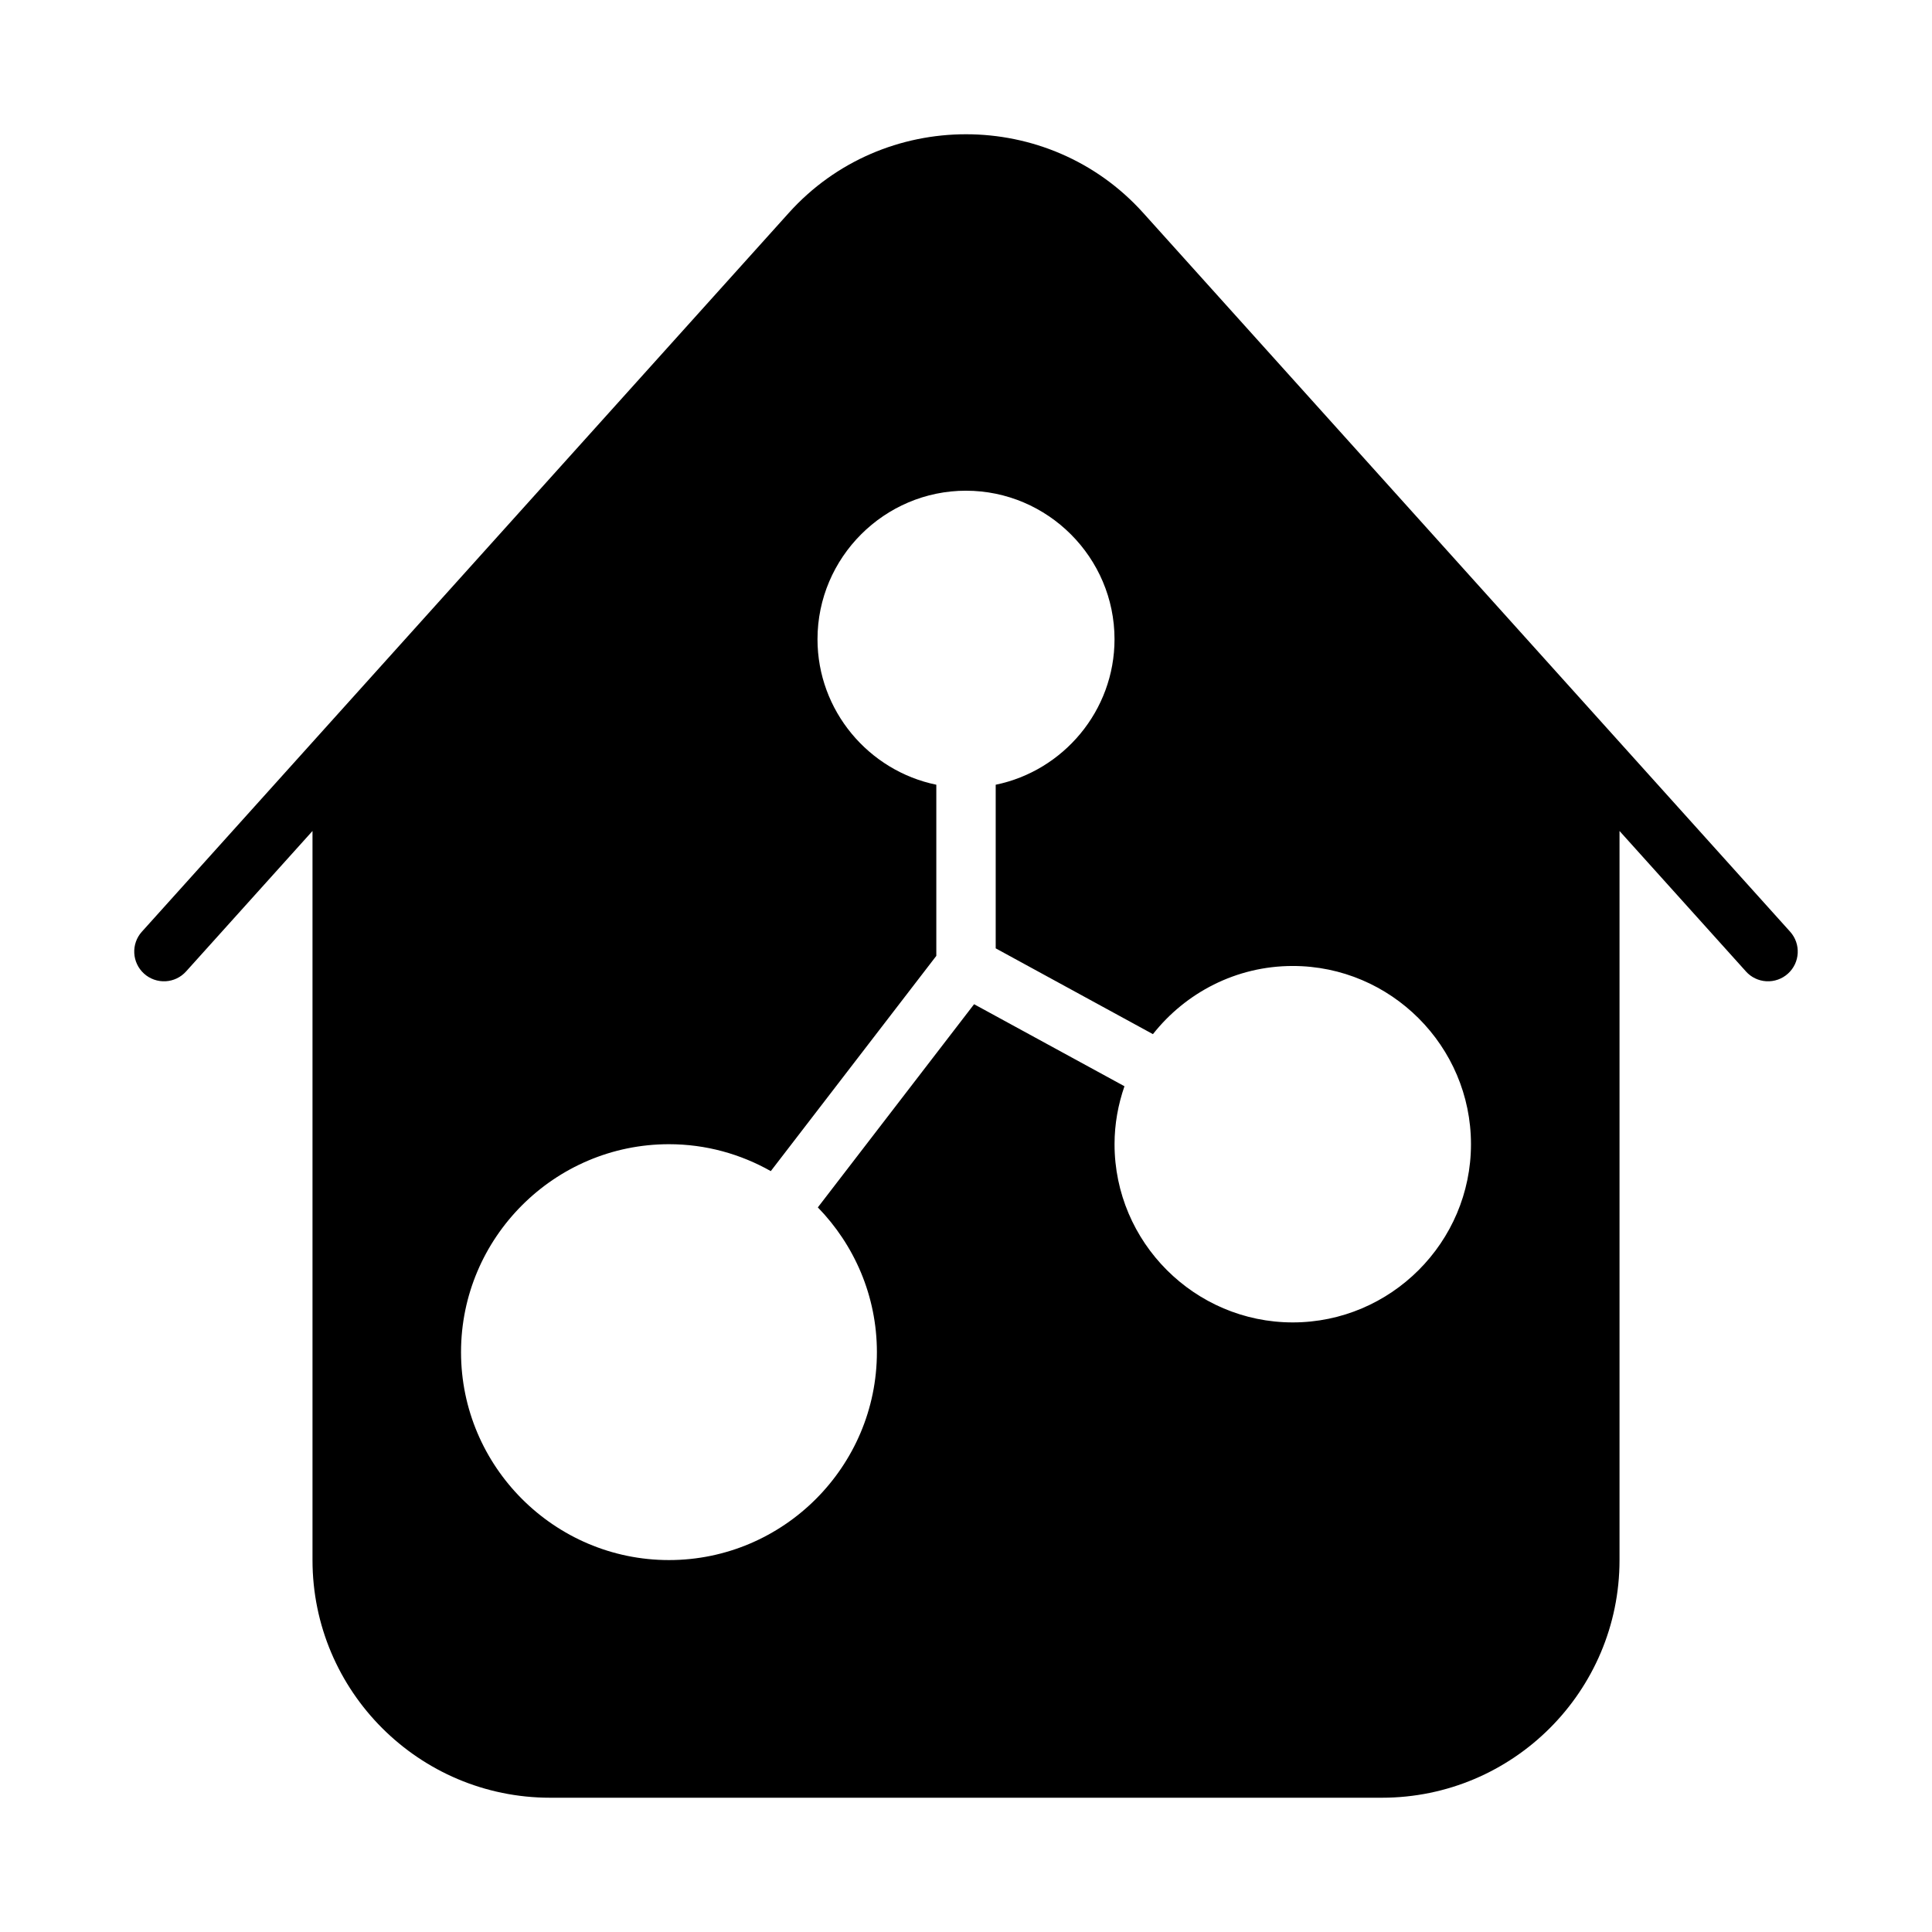
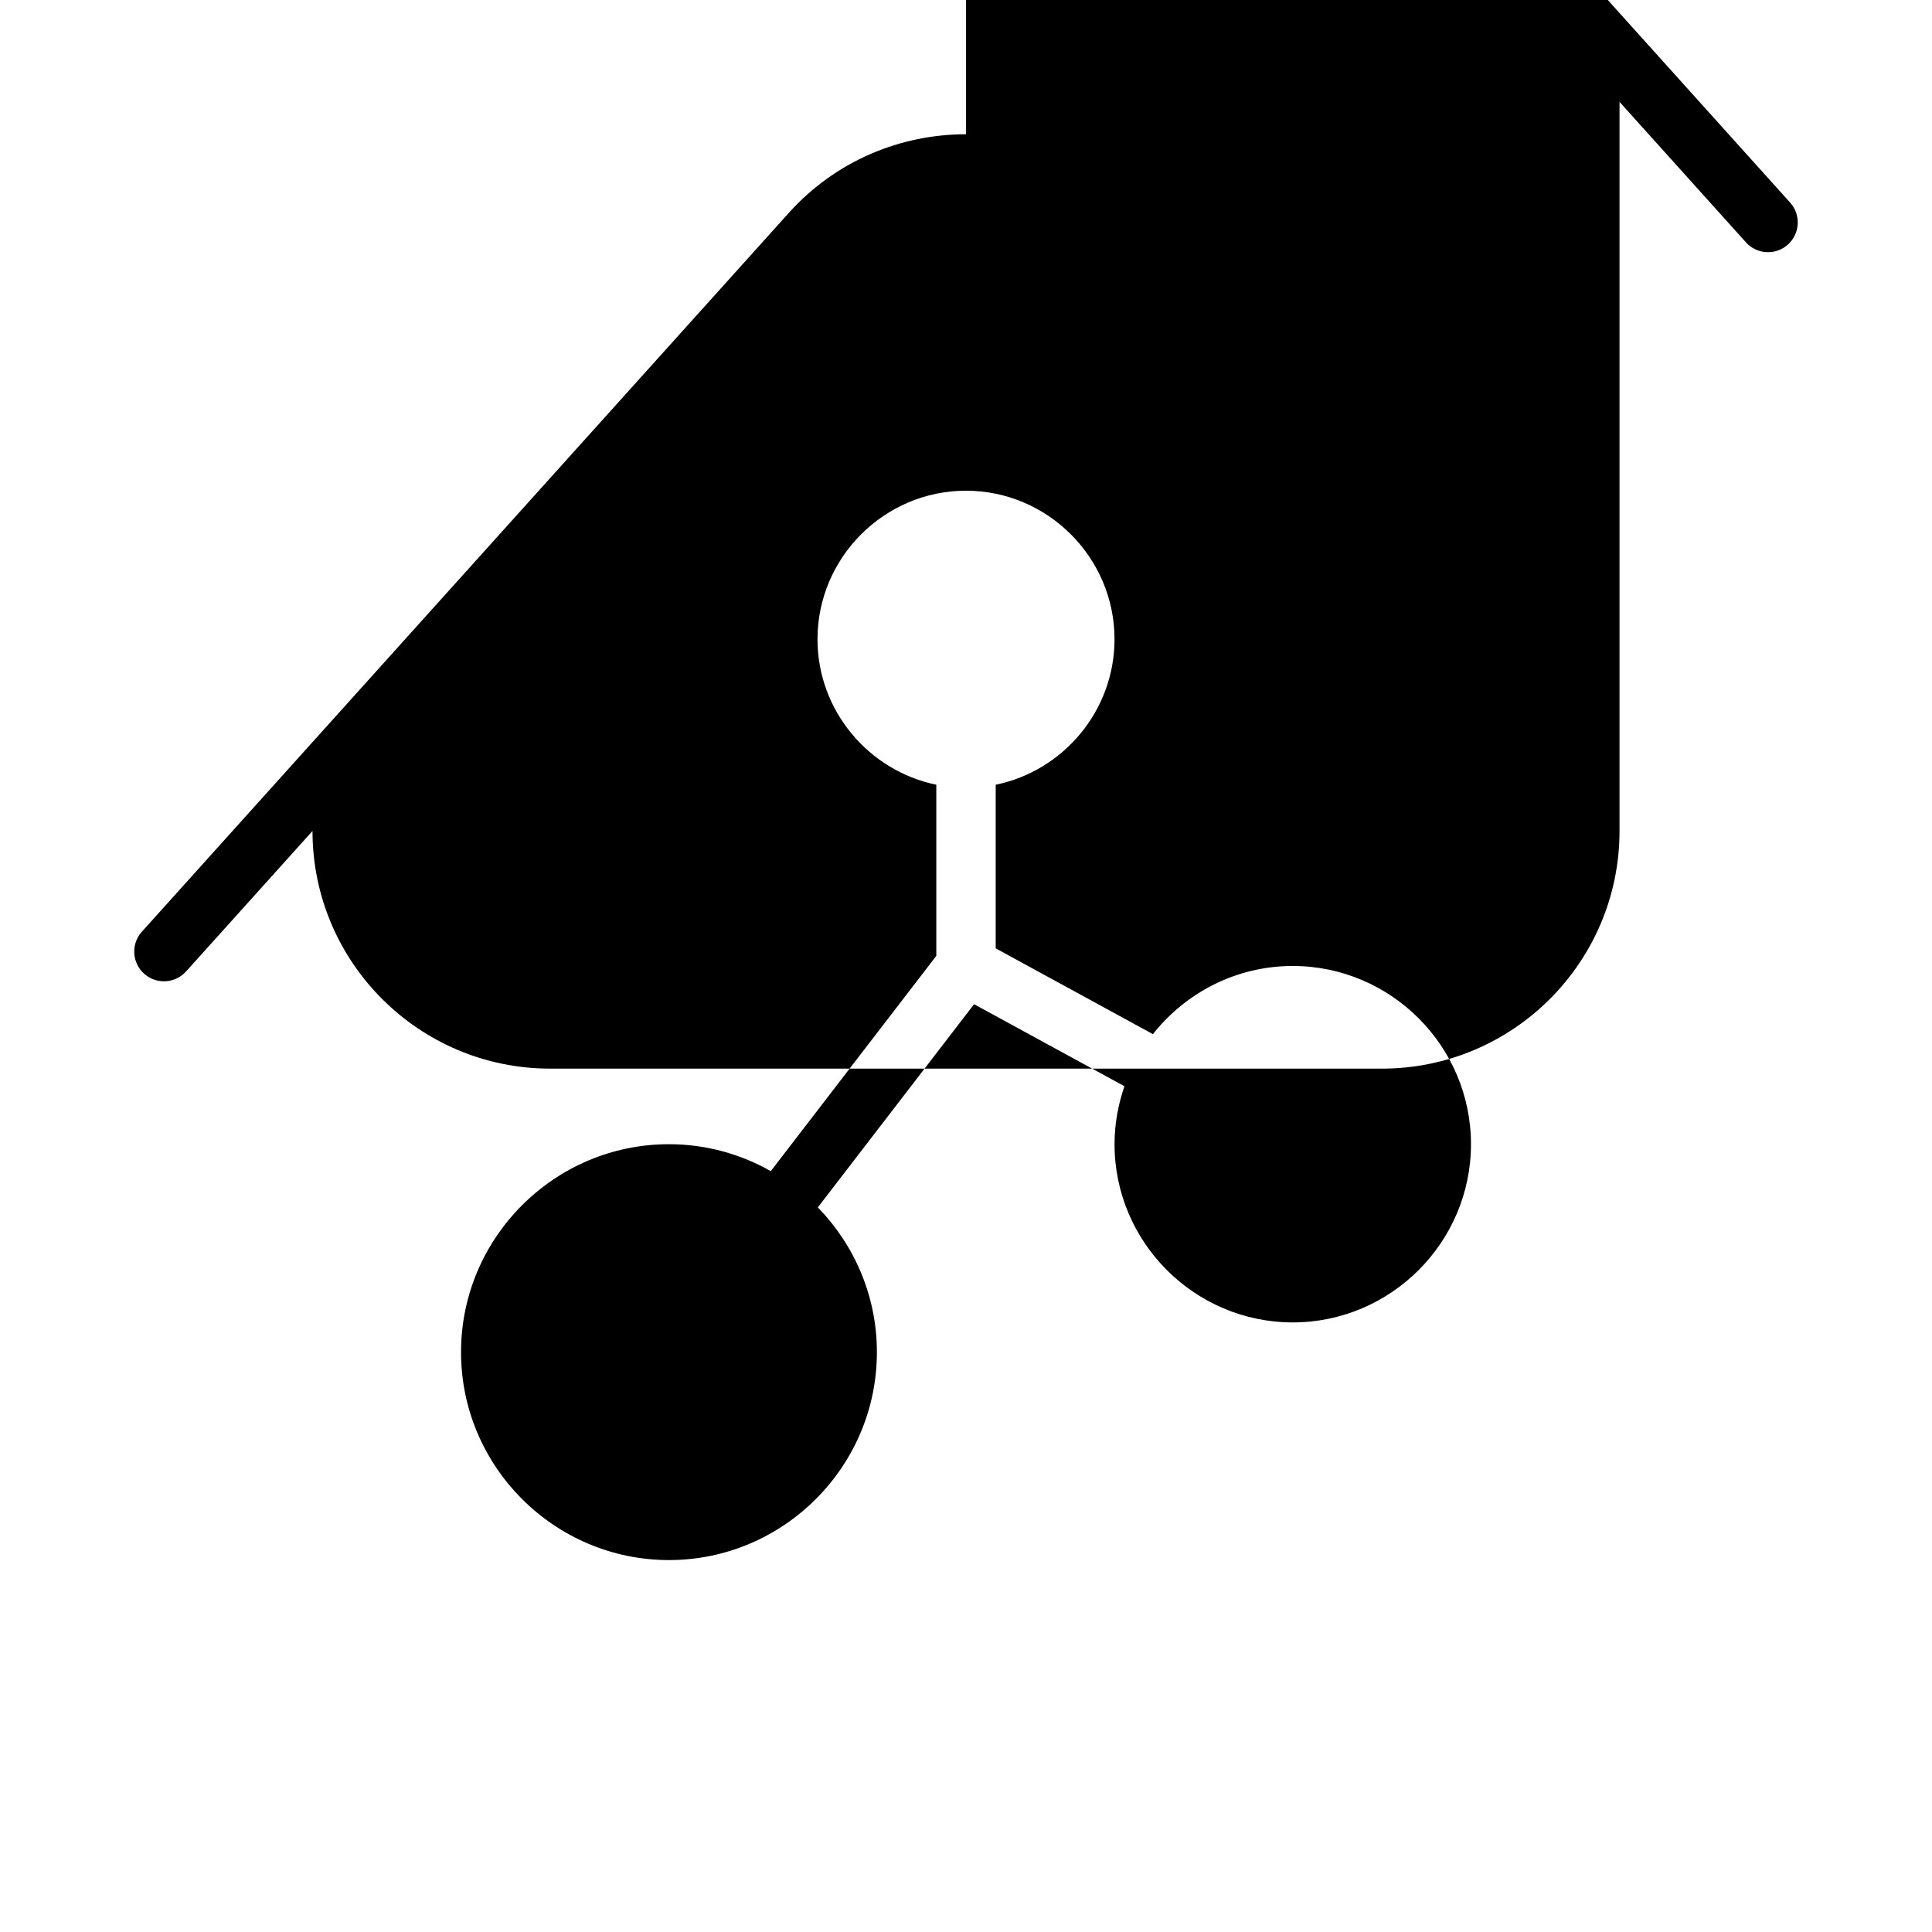
<svg xmlns="http://www.w3.org/2000/svg" fill="#000000" width="800px" height="800px" version="1.1" viewBox="144 144 512 512">
-   <path d="m400 179.58c-17.223 0-34.453 6.941-46.953 20.832l-171.45 190.5h-0.004c-2.906 3.231-2.644 8.207 0.586 11.117 1.551 1.398 3.598 2.125 5.688 2.016 2.086-0.109 4.047-1.043 5.445-2.602l33.504-37.223v193.22c0 34.754 28.223 62.977 62.977 62.977h220.42c34.754 0 62.977-28.223 62.977-62.977v-193.22l33.504 37.223h-0.008c1.398 1.559 3.359 2.492 5.445 2.602 2.09 0.109 4.137-0.617 5.688-2.016 3.231-2.91 3.492-7.887 0.586-11.117l-171.45-190.5c-12.504-13.891-29.73-20.832-46.953-20.832zm0 94.465c21.645 0 39.359 17.715 39.359 39.359 0 18.949-13.582 34.887-31.488 38.559v43.359l41.668 22.738c8.664-10.977 22.055-18.066 37.055-18.066 25.992 0 47.23 21.238 47.23 47.23 0 25.992-21.238 47.23-47.23 47.23s-47.23-21.238-47.23-47.23c0-5.379 0.957-10.531 2.629-15.359l-39.852-21.738-41.406 53.844c9.664 9.938 15.652 23.469 15.652 38.359 0 30.34-24.766 55.105-55.105 55.105s-55.105-24.766-55.105-55.105c0-30.34 24.766-55.105 55.105-55.105 9.797 0 18.996 2.617 26.984 7.133l43.867-57.043v-45.355c-17.906-3.676-31.488-19.609-31.488-38.559 0-21.645 17.715-39.359 39.359-39.359z" />
+   <path d="m400 179.58c-17.223 0-34.453 6.941-46.953 20.832l-171.45 190.5h-0.004c-2.906 3.231-2.644 8.207 0.586 11.117 1.551 1.398 3.598 2.125 5.688 2.016 2.086-0.109 4.047-1.043 5.445-2.602l33.504-37.223c0 34.754 28.223 62.977 62.977 62.977h220.42c34.754 0 62.977-28.223 62.977-62.977v-193.22l33.504 37.223h-0.008c1.398 1.559 3.359 2.492 5.445 2.602 2.09 0.109 4.137-0.617 5.688-2.016 3.231-2.91 3.492-7.887 0.586-11.117l-171.45-190.5c-12.504-13.891-29.73-20.832-46.953-20.832zm0 94.465c21.645 0 39.359 17.715 39.359 39.359 0 18.949-13.582 34.887-31.488 38.559v43.359l41.668 22.738c8.664-10.977 22.055-18.066 37.055-18.066 25.992 0 47.23 21.238 47.23 47.23 0 25.992-21.238 47.23-47.23 47.23s-47.23-21.238-47.23-47.23c0-5.379 0.957-10.531 2.629-15.359l-39.852-21.738-41.406 53.844c9.664 9.938 15.652 23.469 15.652 38.359 0 30.34-24.766 55.105-55.105 55.105s-55.105-24.766-55.105-55.105c0-30.34 24.766-55.105 55.105-55.105 9.797 0 18.996 2.617 26.984 7.133l43.867-57.043v-45.355c-17.906-3.676-31.488-19.609-31.488-38.559 0-21.645 17.715-39.359 39.359-39.359z" />
</svg>